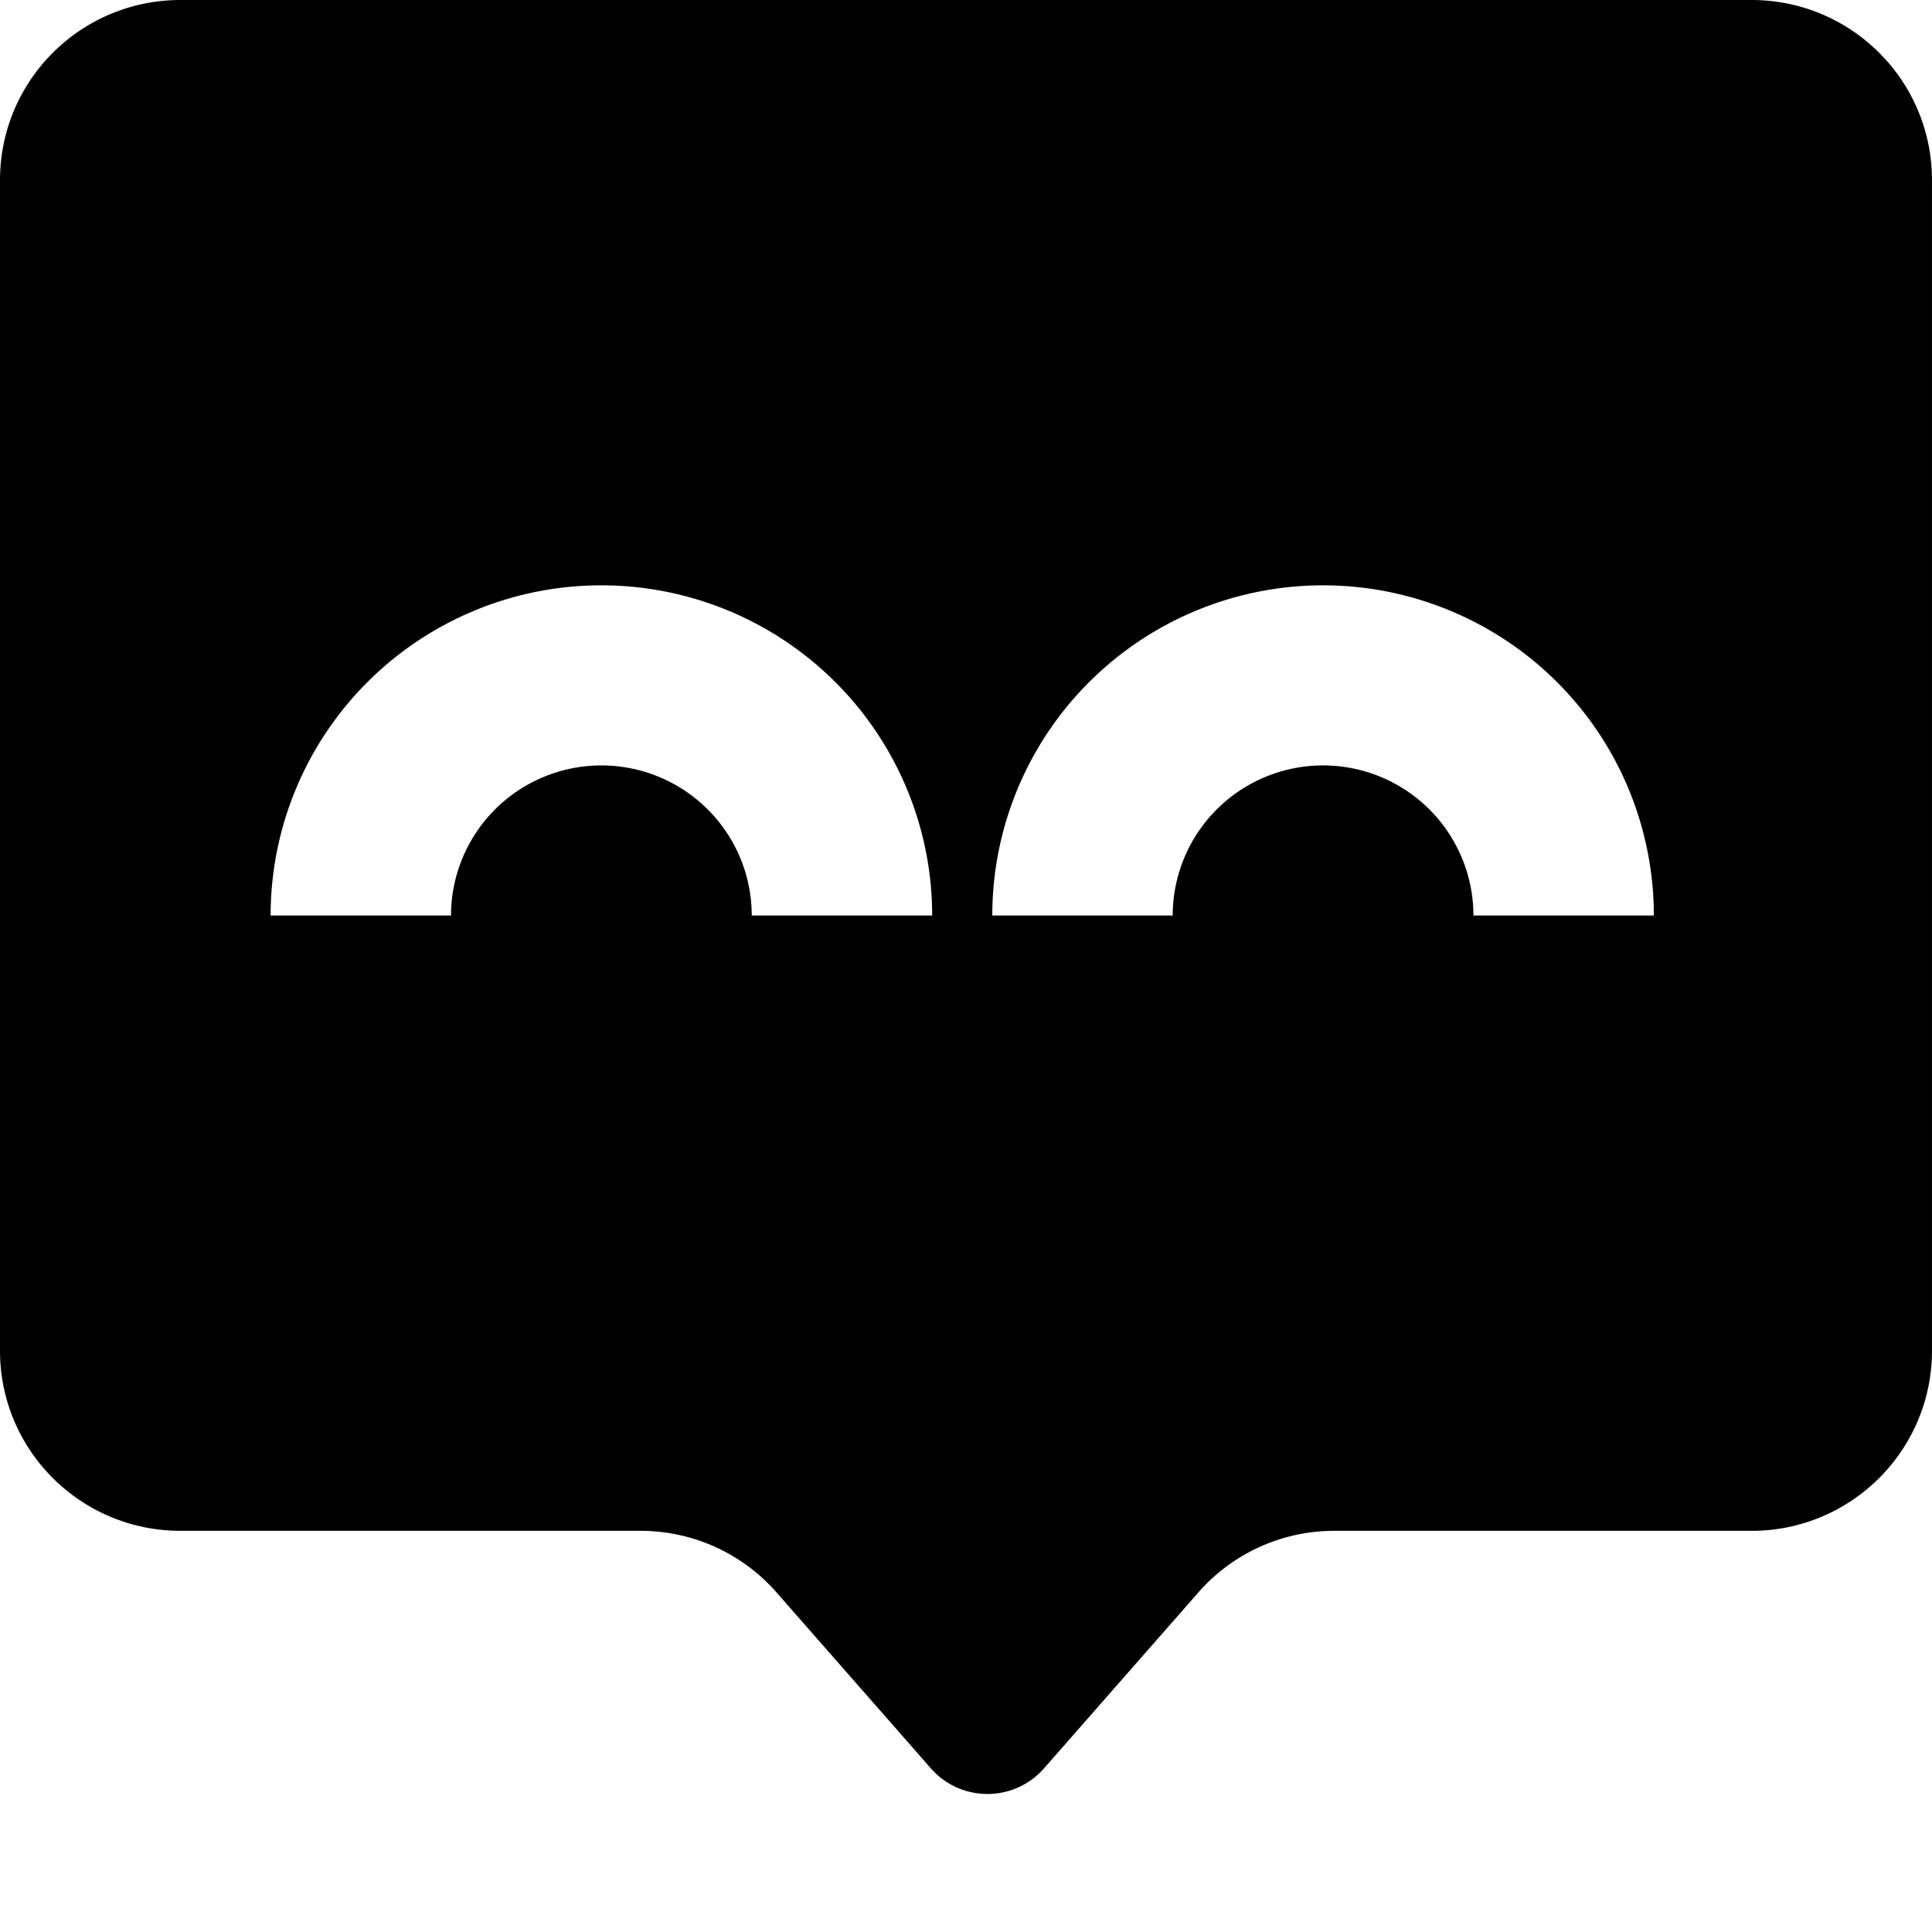
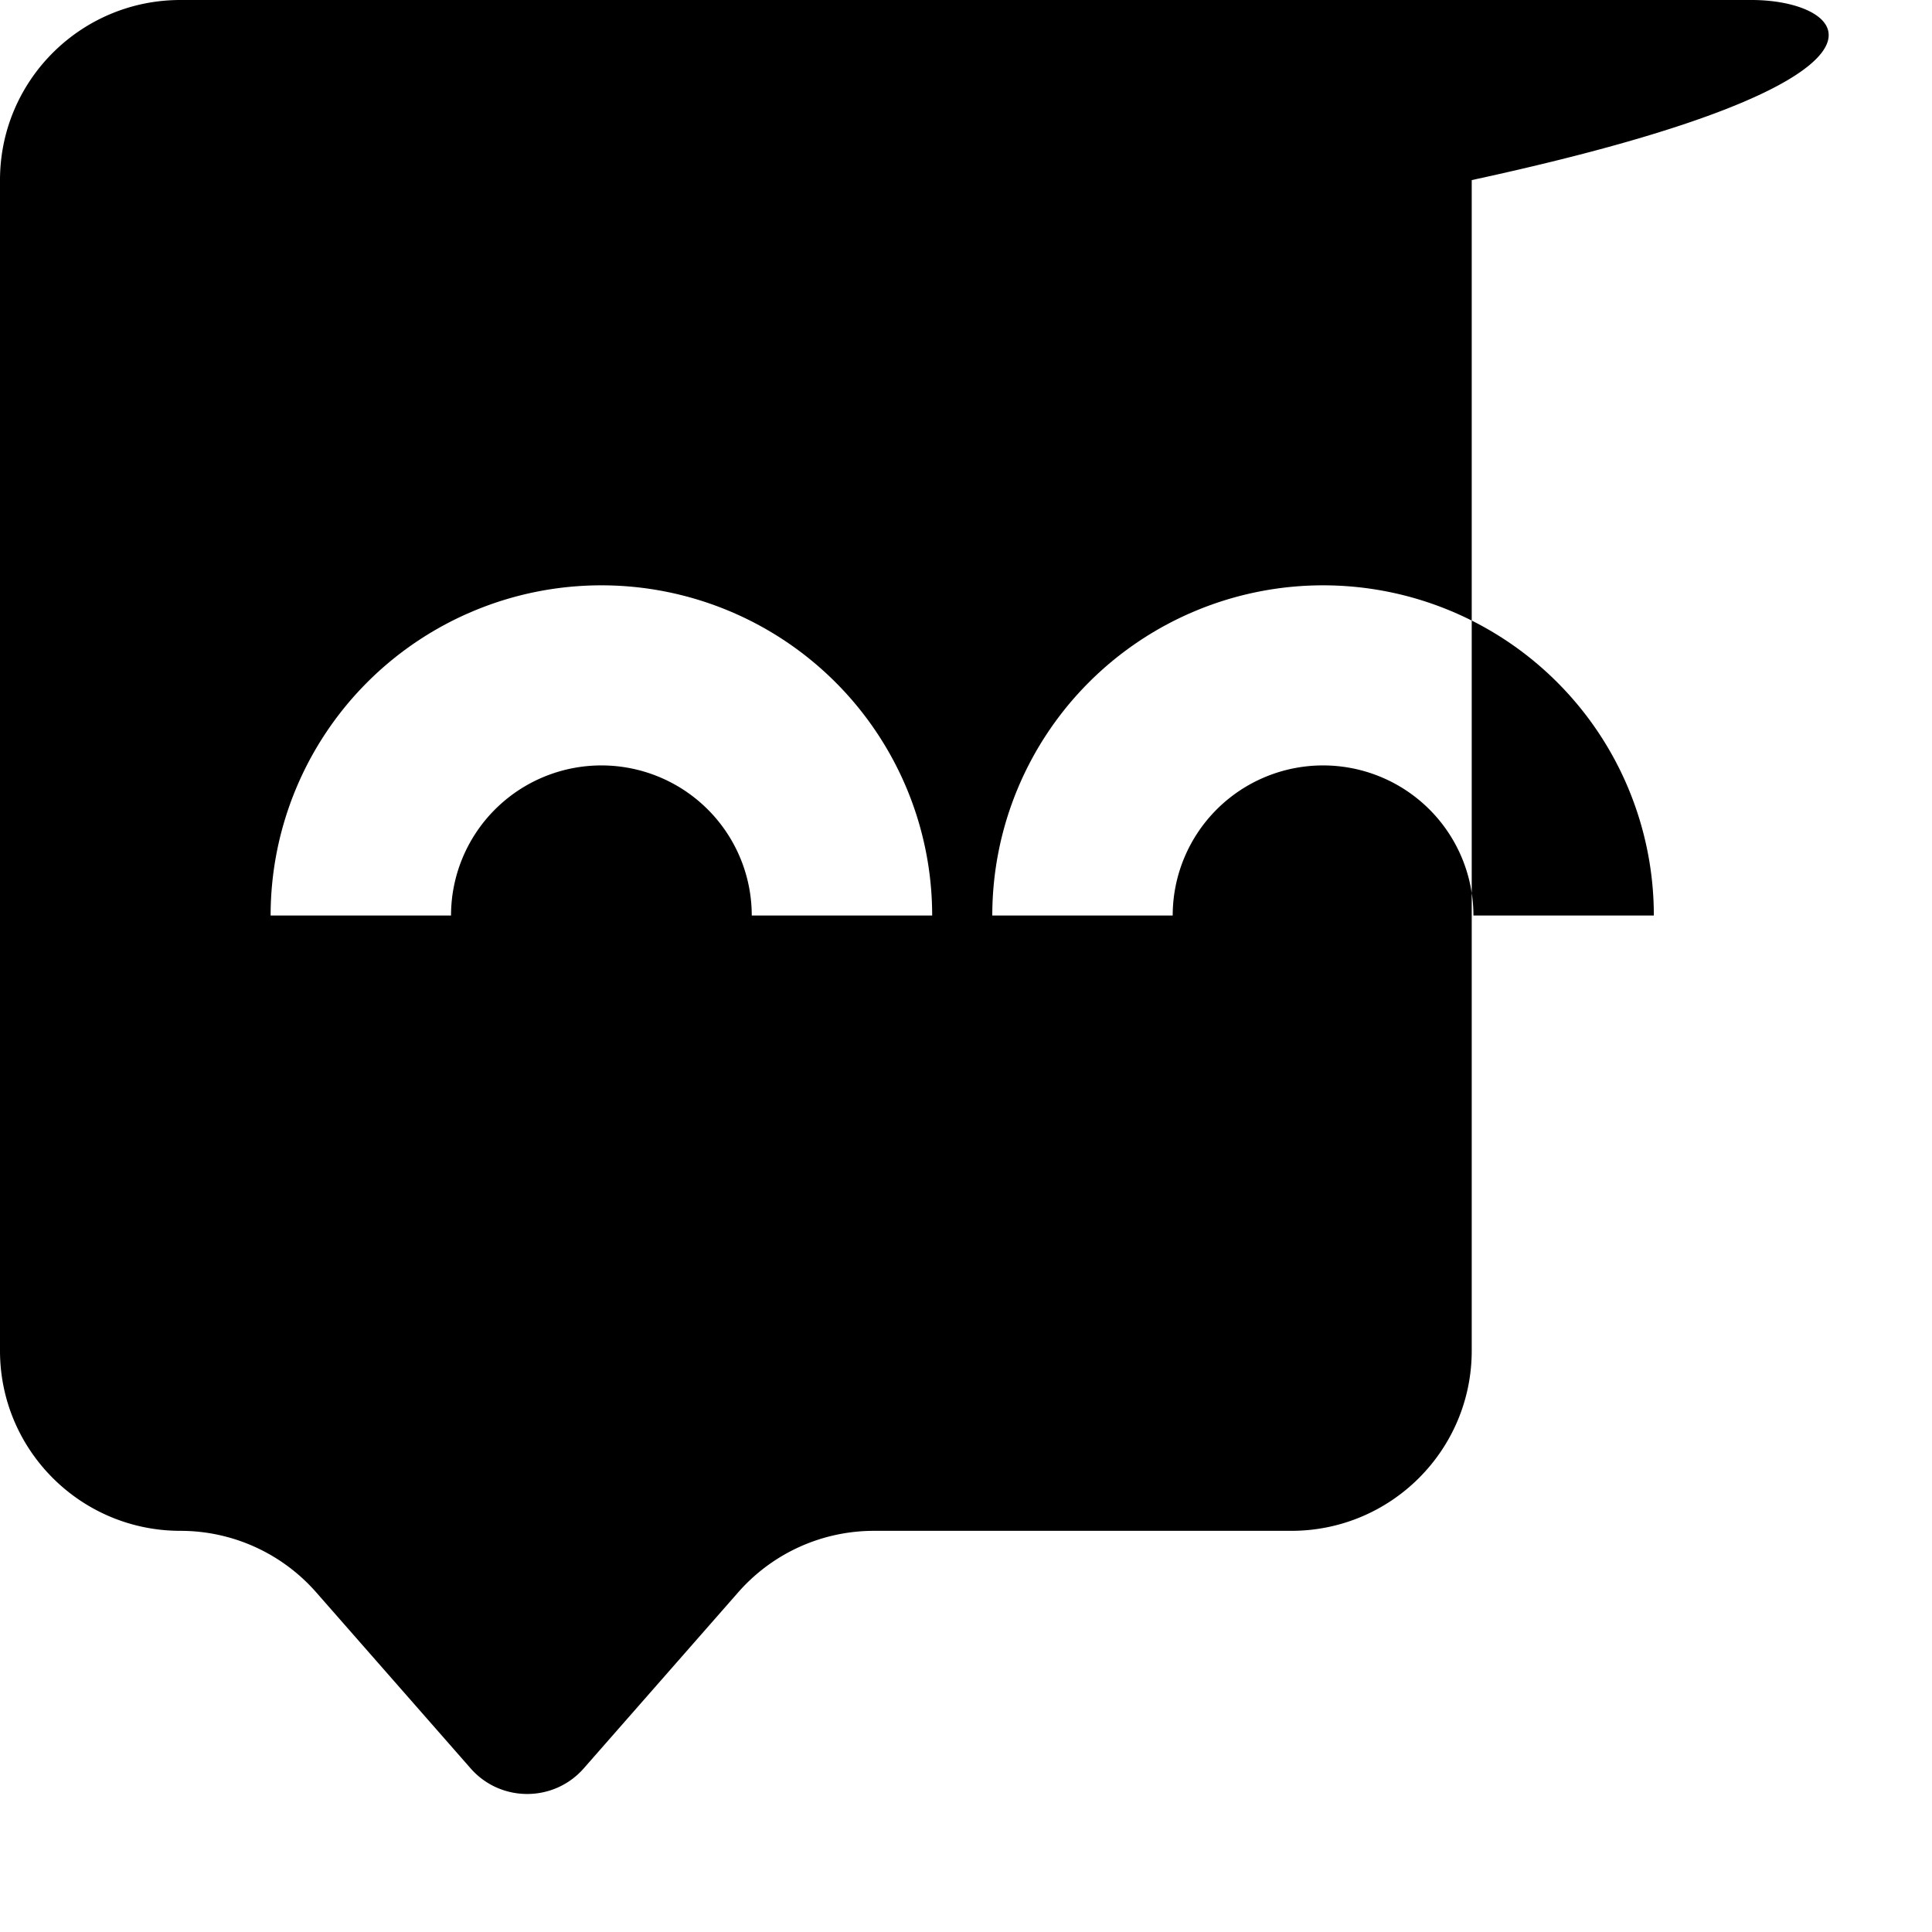
<svg xmlns="http://www.w3.org/2000/svg" viewBox="0 0 84 84" focusable="false" class="chakra-icon css-q9garl">
-   <path fill-rule="evenodd" clip-rule="evenodd" d="M7.844 0C3.512 0 0 3.506 0 7.83v50.898c0 4.325 3.512 7.83 7.844 7.83h20.011a7.851 7.851 0 0 1 5.901 2.671l6.717 7.657c1.302 1.484 3.616 1.484 4.918 0l6.718-7.657a7.85 7.85 0 0 1 5.901-2.671h18.145c4.332 0 7.844-3.506 7.844-7.83V7.83C84 3.506 80.488 0 76.156 0H7.844Zm18.303 25.449c-1.889 0-3.759.371-5.503 1.093a14.384 14.384 0 0 0-4.666 3.112 14.354 14.354 0 0 0-3.117 4.657 14.332 14.332 0 0 0-1.095 5.494h7.844a6.516 6.516 0 0 1 .498-2.497 6.524 6.524 0 0 1 1.417-2.117 6.539 6.539 0 0 1 2.121-1.415 6.548 6.548 0 0 1 5.003 0 6.538 6.538 0 0 1 2.121 1.415 6.524 6.524 0 0 1 1.417 2.117 6.514 6.514 0 0 1 .498 2.497h7.844c0-1.885-.372-3.752-1.095-5.494a14.354 14.354 0 0 0-3.118-4.657 14.383 14.383 0 0 0-4.666-3.112 14.402 14.402 0 0 0-5.503-1.093Zm44.664 8.862a14.332 14.332 0 0 1 1.095 5.494h-7.844a6.516 6.516 0 0 0-.498-2.497 6.522 6.522 0 0 0-1.417-2.117 6.538 6.538 0 0 0-2.121-1.415 6.548 6.548 0 0 0-5.003 0 6.538 6.538 0 0 0-2.121 1.415 6.526 6.526 0 0 0-1.417 2.117 6.516 6.516 0 0 0-.498 2.497h-7.844c0-1.885.372-3.752 1.095-5.494a14.352 14.352 0 0 1 3.118-4.657 14.383 14.383 0 0 1 4.666-3.112 14.402 14.402 0 0 1 5.503-1.093c1.889 0 3.759.371 5.503 1.093a14.383 14.383 0 0 1 4.666 3.112 14.352 14.352 0 0 1 3.118 4.657Z" fill="currentColor" />
+   <path fill-rule="evenodd" clip-rule="evenodd" d="M7.844 0C3.512 0 0 3.506 0 7.83v50.898c0 4.325 3.512 7.83 7.844 7.83a7.851 7.851 0 0 1 5.901 2.671l6.717 7.657c1.302 1.484 3.616 1.484 4.918 0l6.718-7.657a7.85 7.85 0 0 1 5.901-2.671h18.145c4.332 0 7.844-3.506 7.844-7.83V7.83C84 3.506 80.488 0 76.156 0H7.844Zm18.303 25.449c-1.889 0-3.759.371-5.503 1.093a14.384 14.384 0 0 0-4.666 3.112 14.354 14.354 0 0 0-3.117 4.657 14.332 14.332 0 0 0-1.095 5.494h7.844a6.516 6.516 0 0 1 .498-2.497 6.524 6.524 0 0 1 1.417-2.117 6.539 6.539 0 0 1 2.121-1.415 6.548 6.548 0 0 1 5.003 0 6.538 6.538 0 0 1 2.121 1.415 6.524 6.524 0 0 1 1.417 2.117 6.514 6.514 0 0 1 .498 2.497h7.844c0-1.885-.372-3.752-1.095-5.494a14.354 14.354 0 0 0-3.118-4.657 14.383 14.383 0 0 0-4.666-3.112 14.402 14.402 0 0 0-5.503-1.093Zm44.664 8.862a14.332 14.332 0 0 1 1.095 5.494h-7.844a6.516 6.516 0 0 0-.498-2.497 6.522 6.522 0 0 0-1.417-2.117 6.538 6.538 0 0 0-2.121-1.415 6.548 6.548 0 0 0-5.003 0 6.538 6.538 0 0 0-2.121 1.415 6.526 6.526 0 0 0-1.417 2.117 6.516 6.516 0 0 0-.498 2.497h-7.844c0-1.885.372-3.752 1.095-5.494a14.352 14.352 0 0 1 3.118-4.657 14.383 14.383 0 0 1 4.666-3.112 14.402 14.402 0 0 1 5.503-1.093c1.889 0 3.759.371 5.503 1.093a14.383 14.383 0 0 1 4.666 3.112 14.352 14.352 0 0 1 3.118 4.657Z" fill="currentColor" />
</svg>